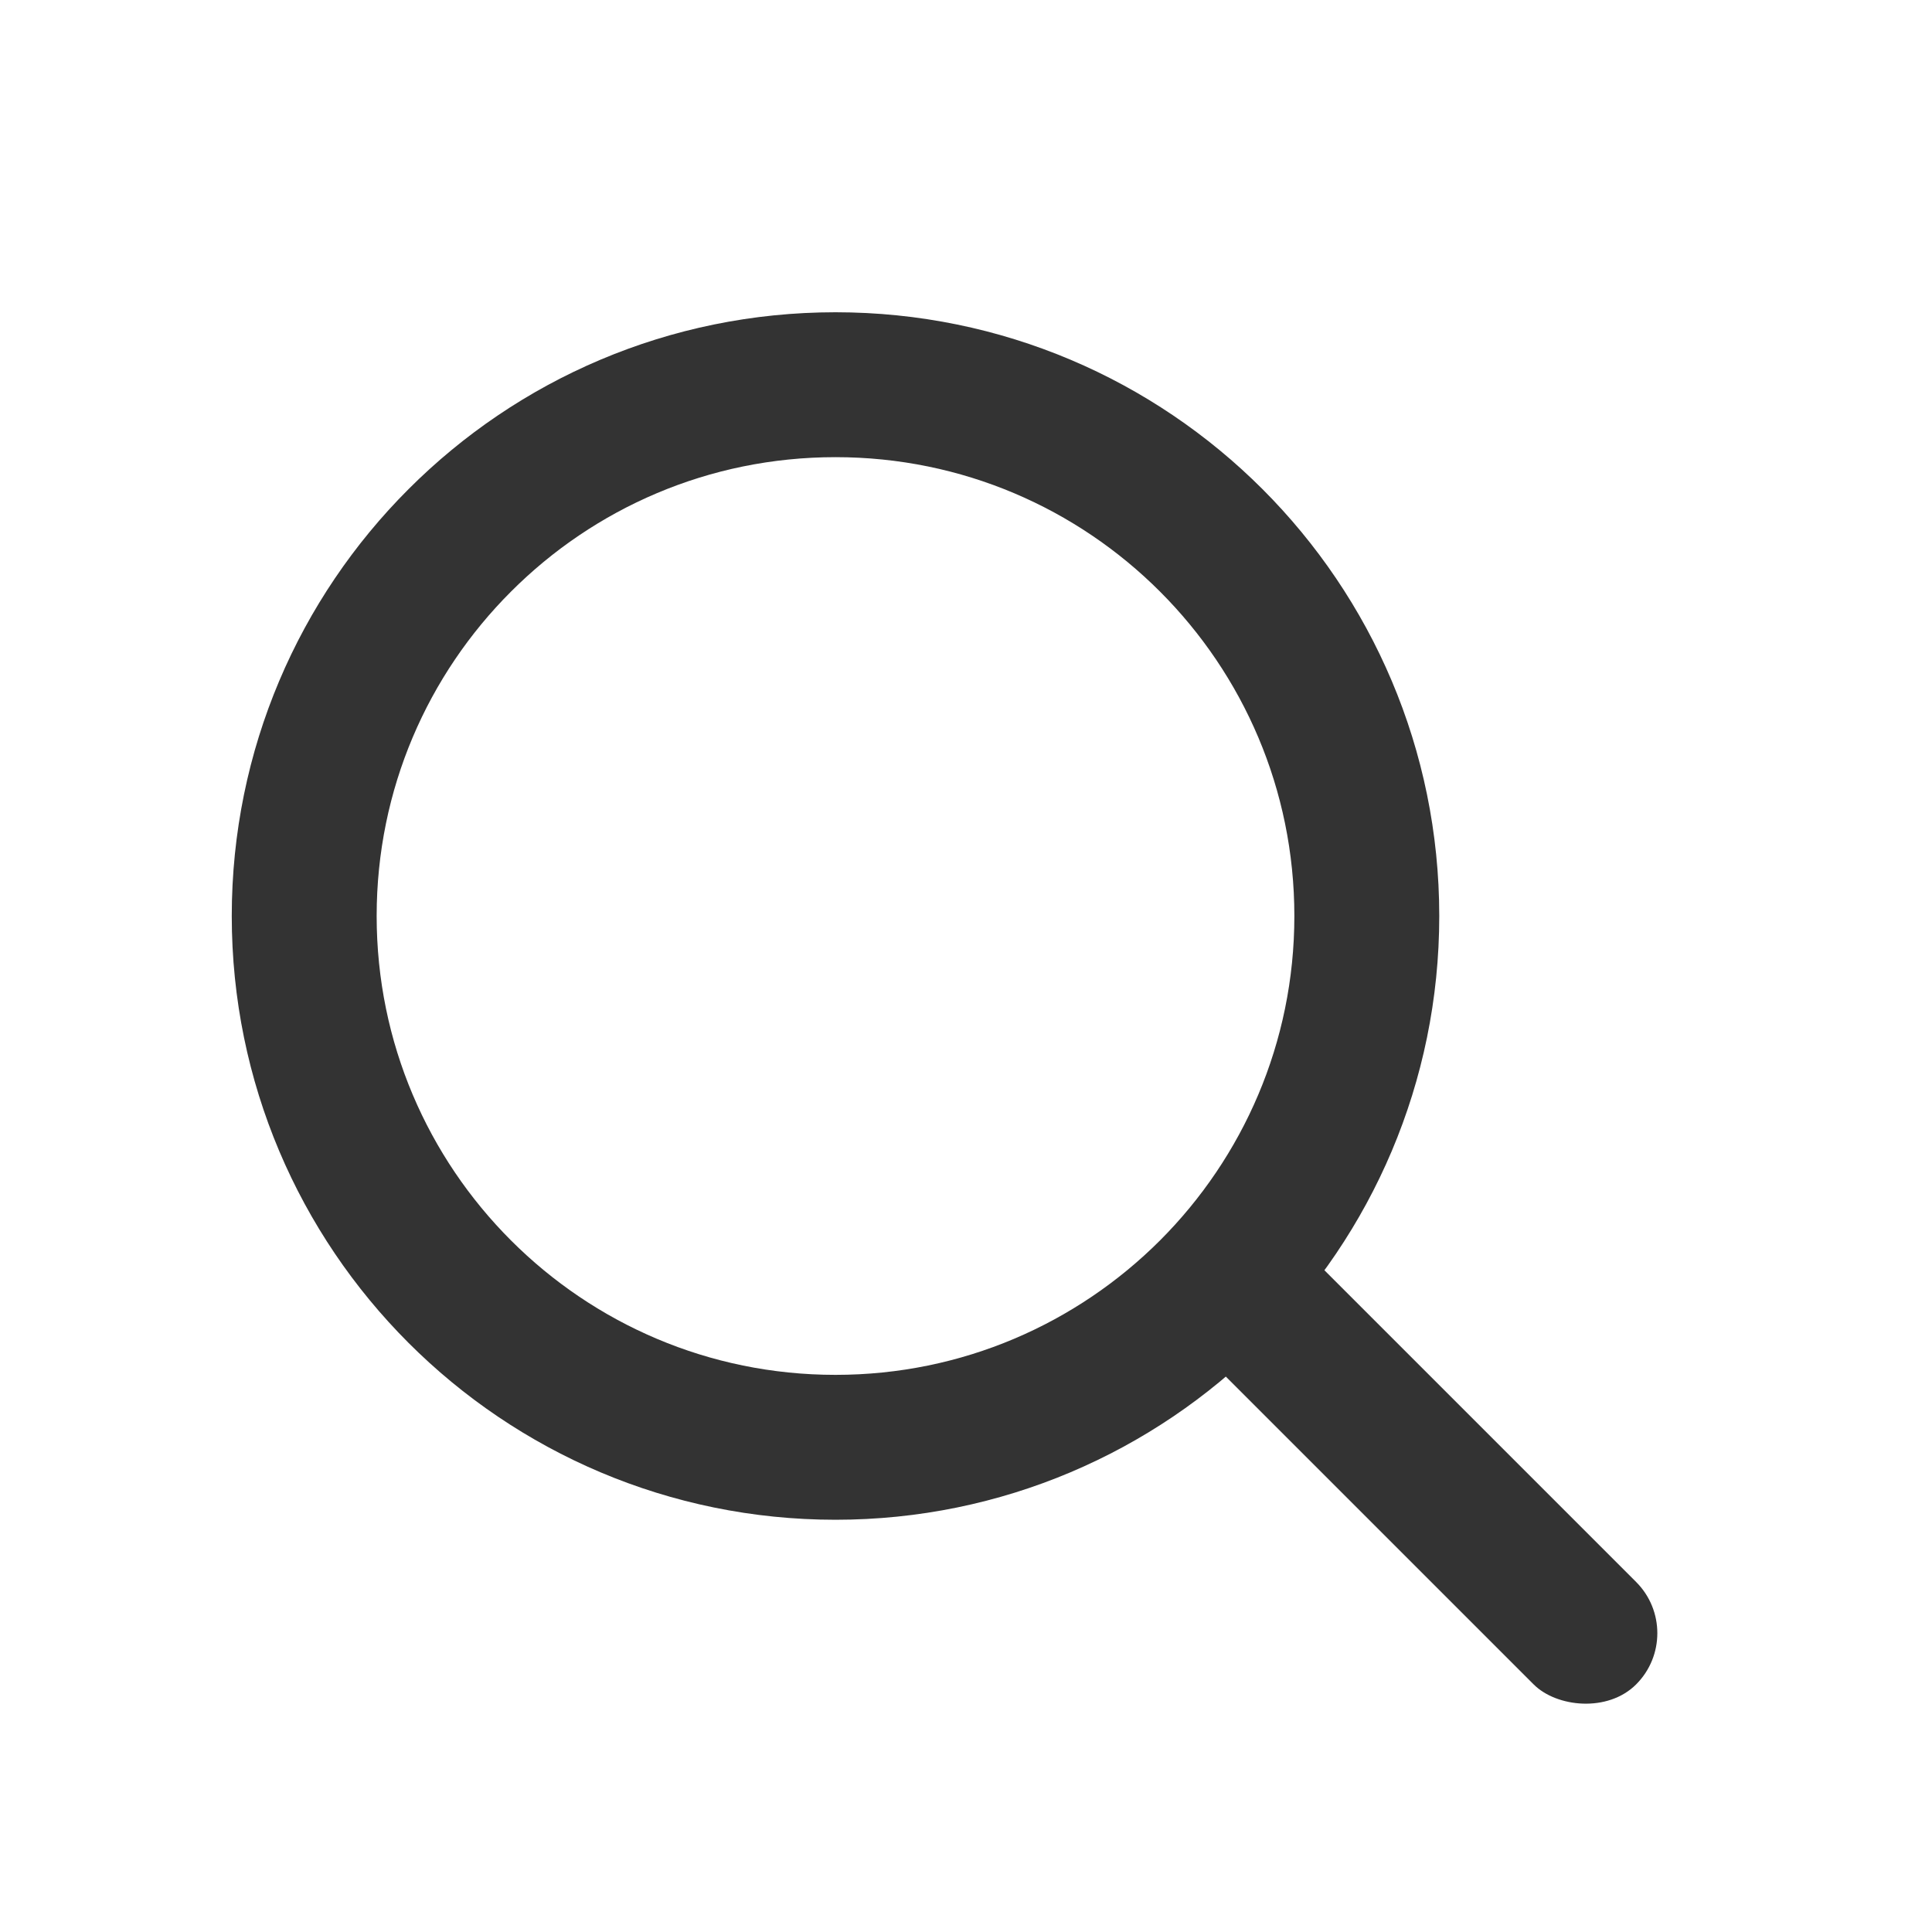
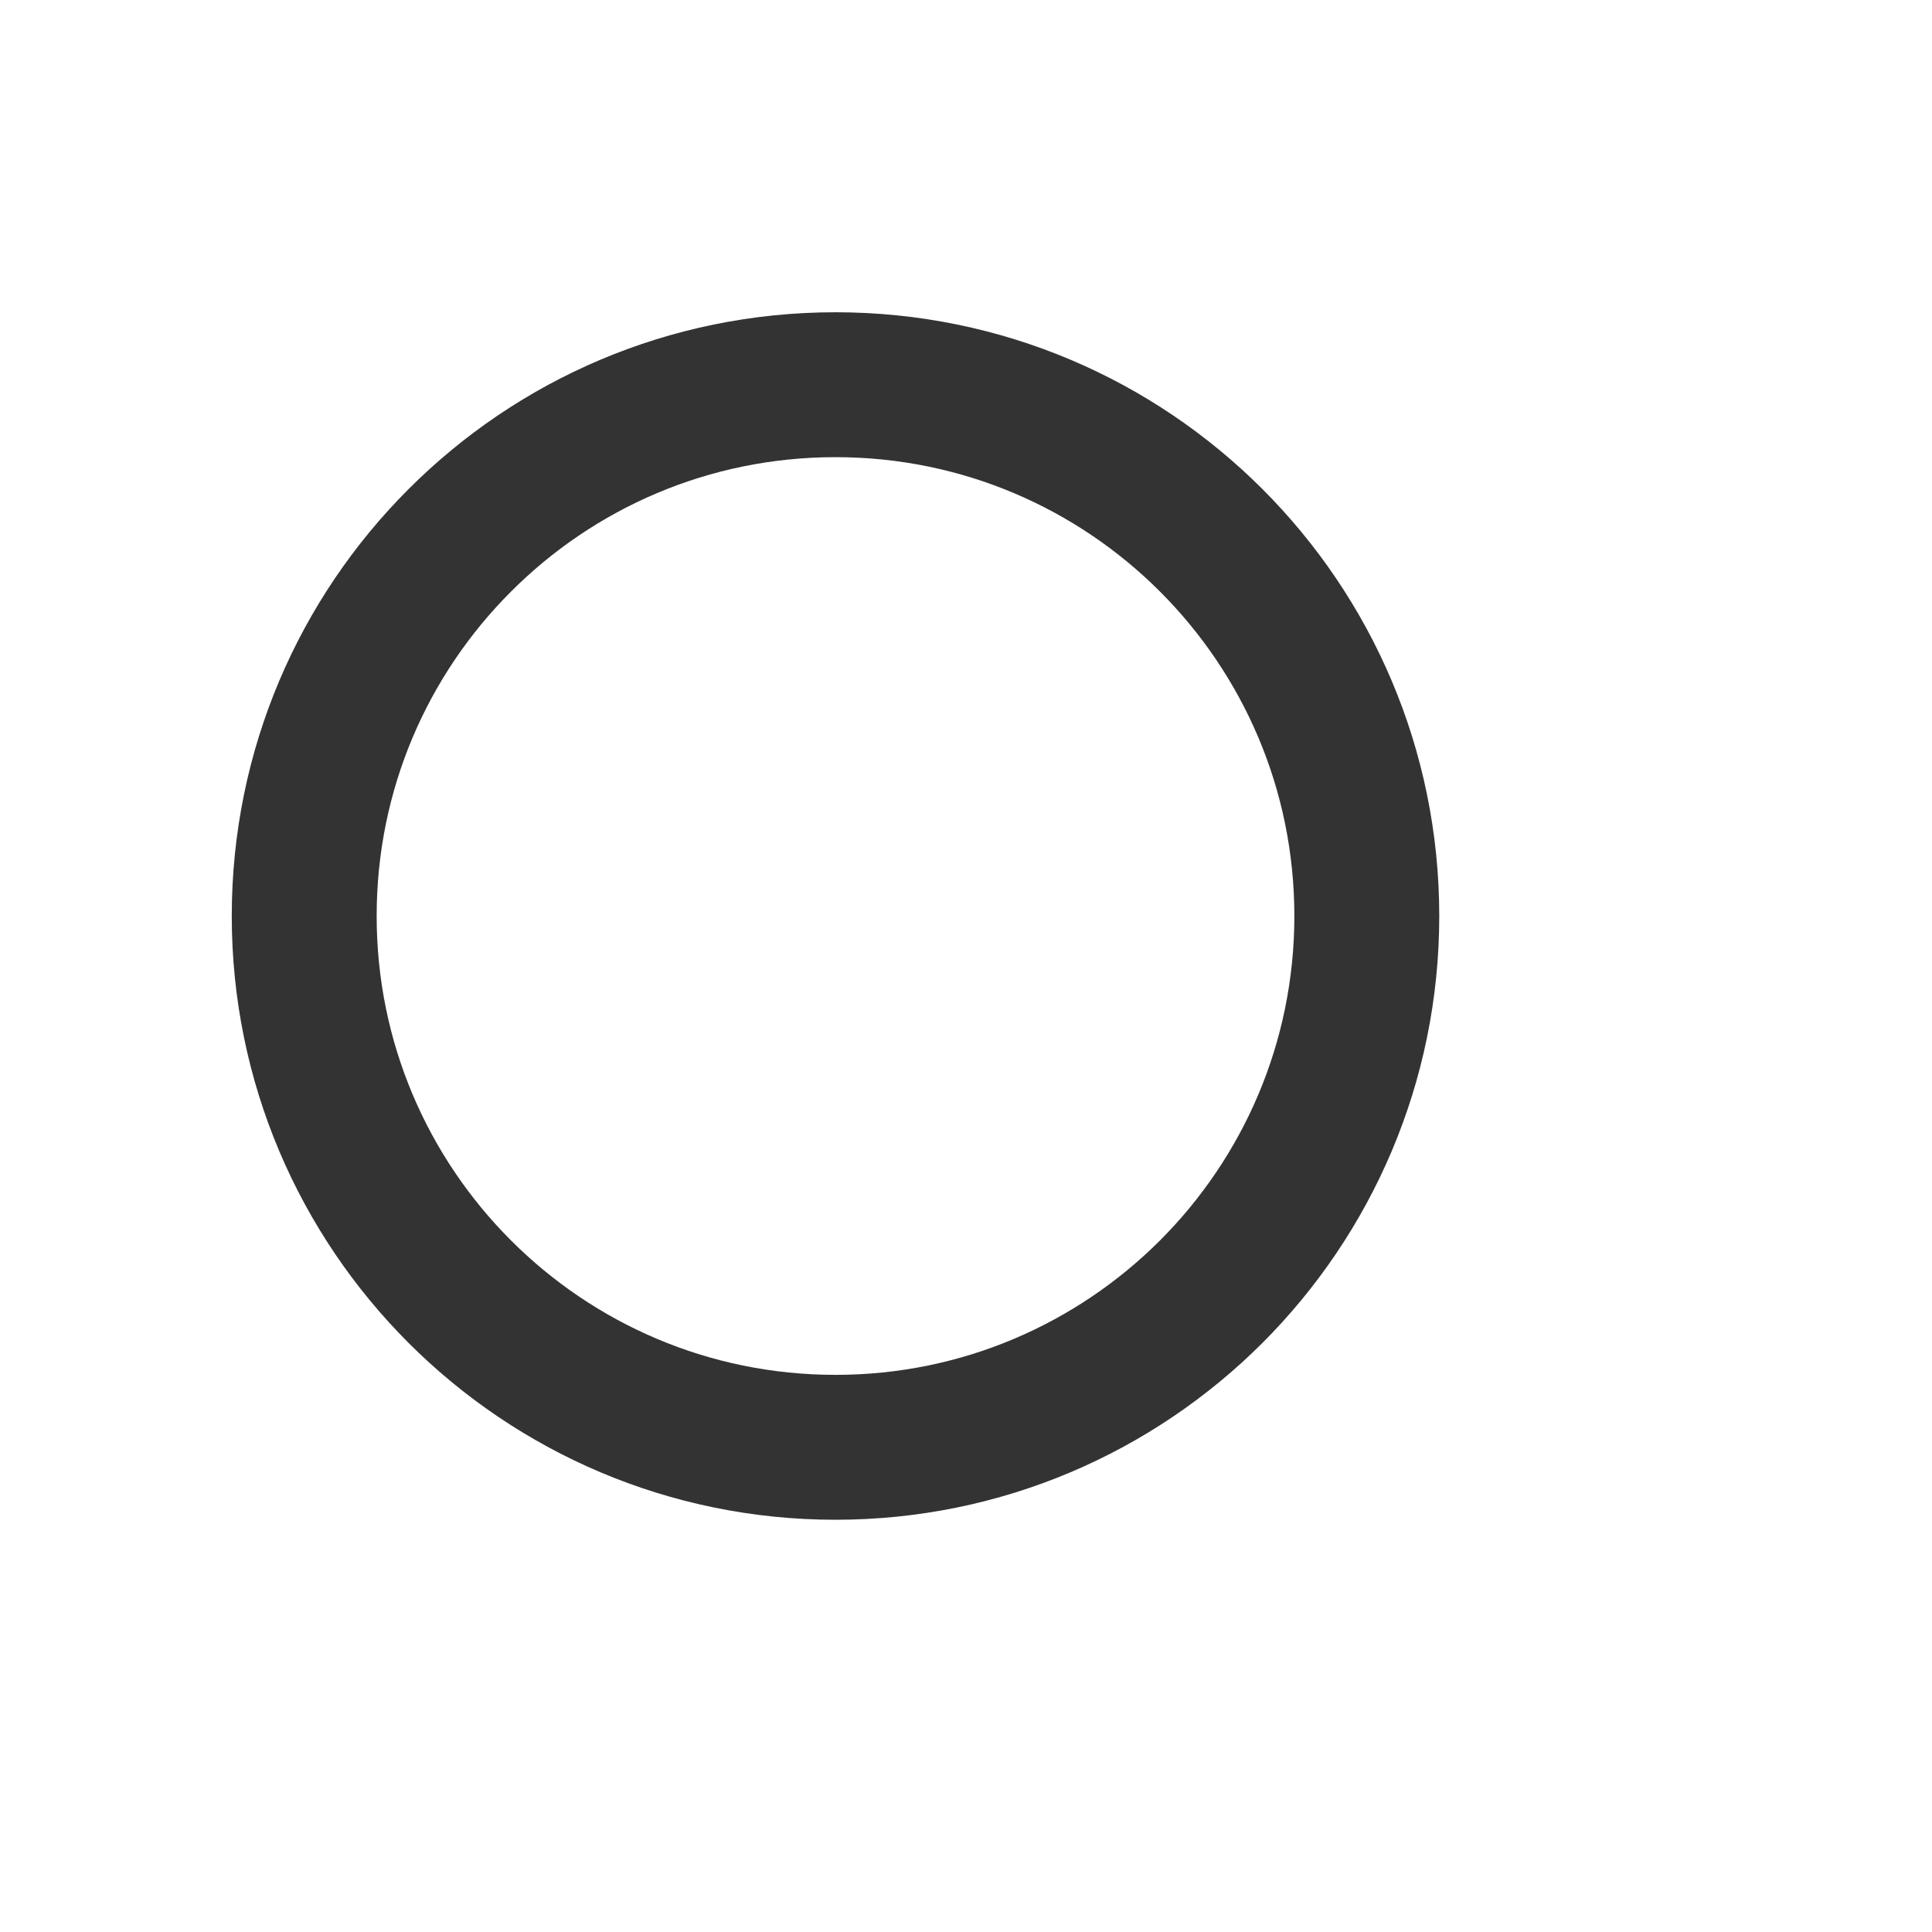
<svg xmlns="http://www.w3.org/2000/svg" width="24px" height="24px" viewBox="0 0 24 24" version="1.1">
  <title>Search</title>
  <g id="页面-1" stroke="none" stroke-width="1" fill="none" fill-rule="evenodd">
    <g id="iMac-21.5&quot;" transform="translate(-760, -28)" fill-rule="nonzero">
      <g id="编组-15" transform="translate(32, 20)">
        <g id="Search-2" transform="translate(728, 8)">
          <path d="M10.379,4.779 C12.201,4.779 13.851,5.517 15.046,6.712 C16.24,7.906 16.979,9.556 16.979,11.379 C16.979,13.201 16.24,14.851 15.046,16.046 C13.851,17.24 12.201,17.979 10.379,17.979 C8.556,17.979 6.906,17.24 5.712,16.046 C4.517,14.851 3.779,13.201 3.779,11.379 C3.779,9.556 4.517,7.906 5.712,6.712 C6.906,5.517 8.556,4.779 10.379,4.779 Z" id="路径" stroke="#333333" stroke-width="1.8" />
-           <rect id="矩形" fill="#333333" transform="translate(17.496, 18.096) rotate(-45) translate(-17.496, -18.096) " x="16.596" y="14.096" width="1.8" height="8" rx="0.9" />
        </g>
      </g>
    </g>
  </g>
</svg>